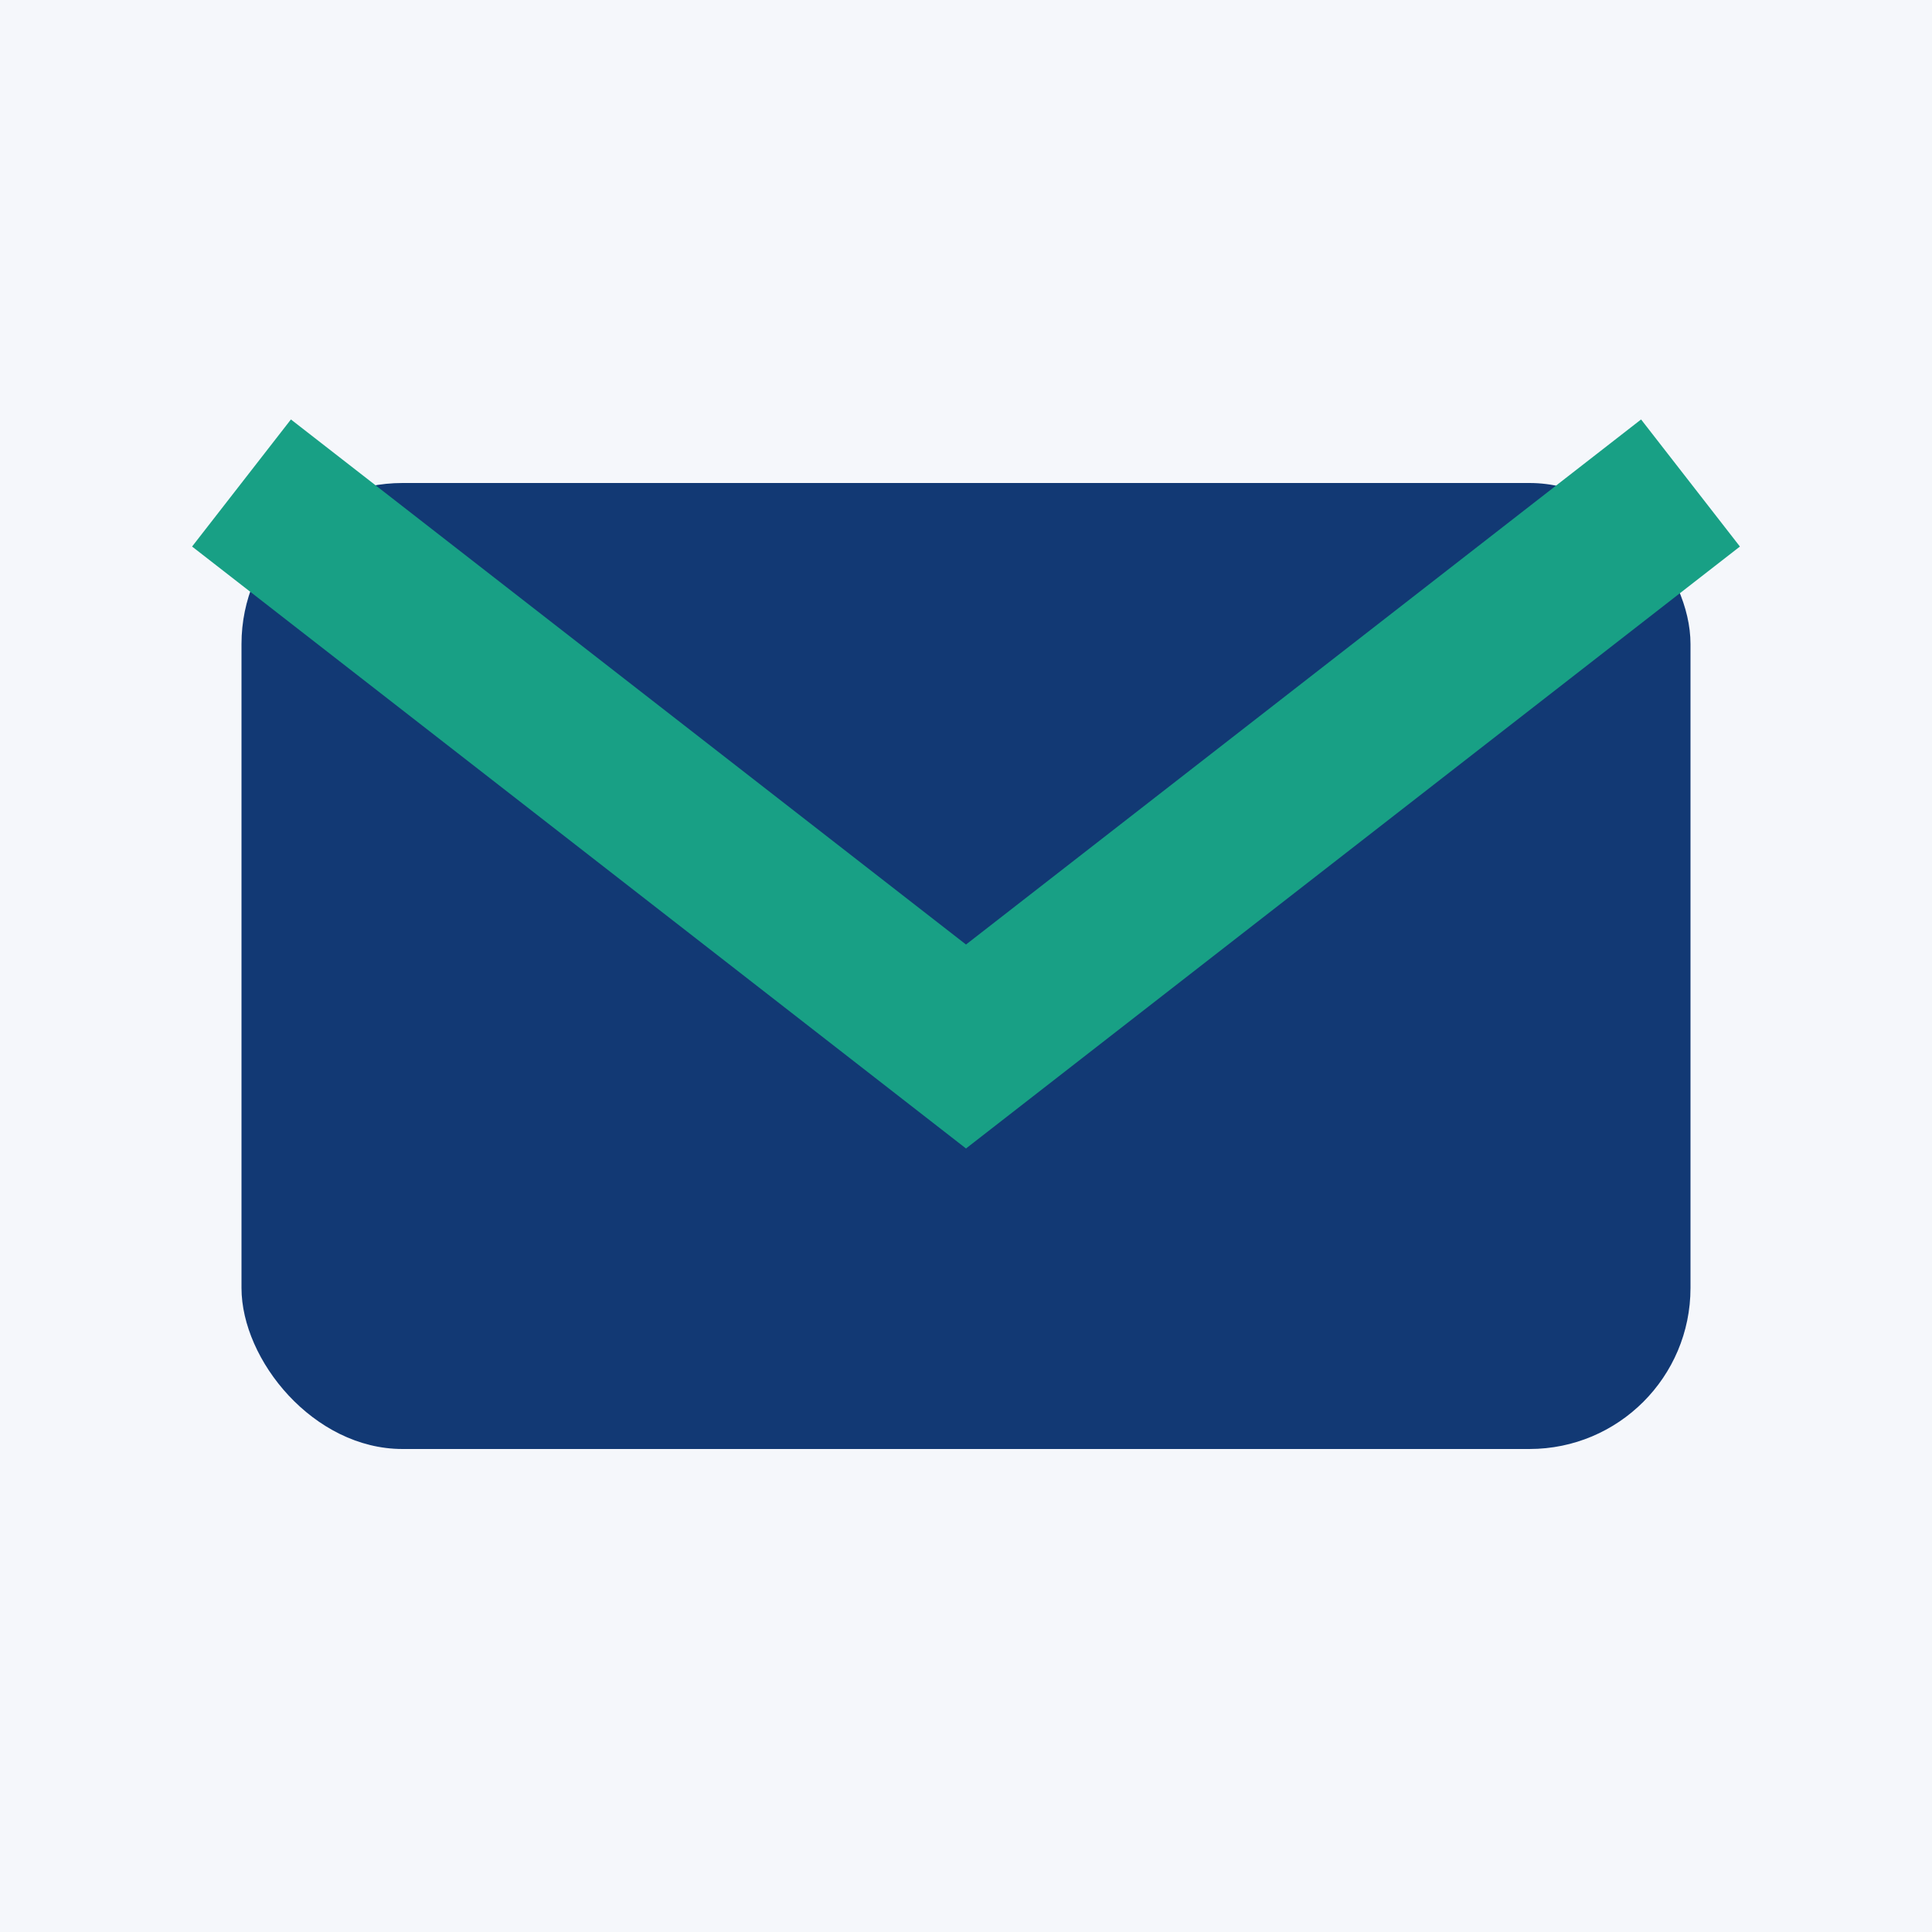
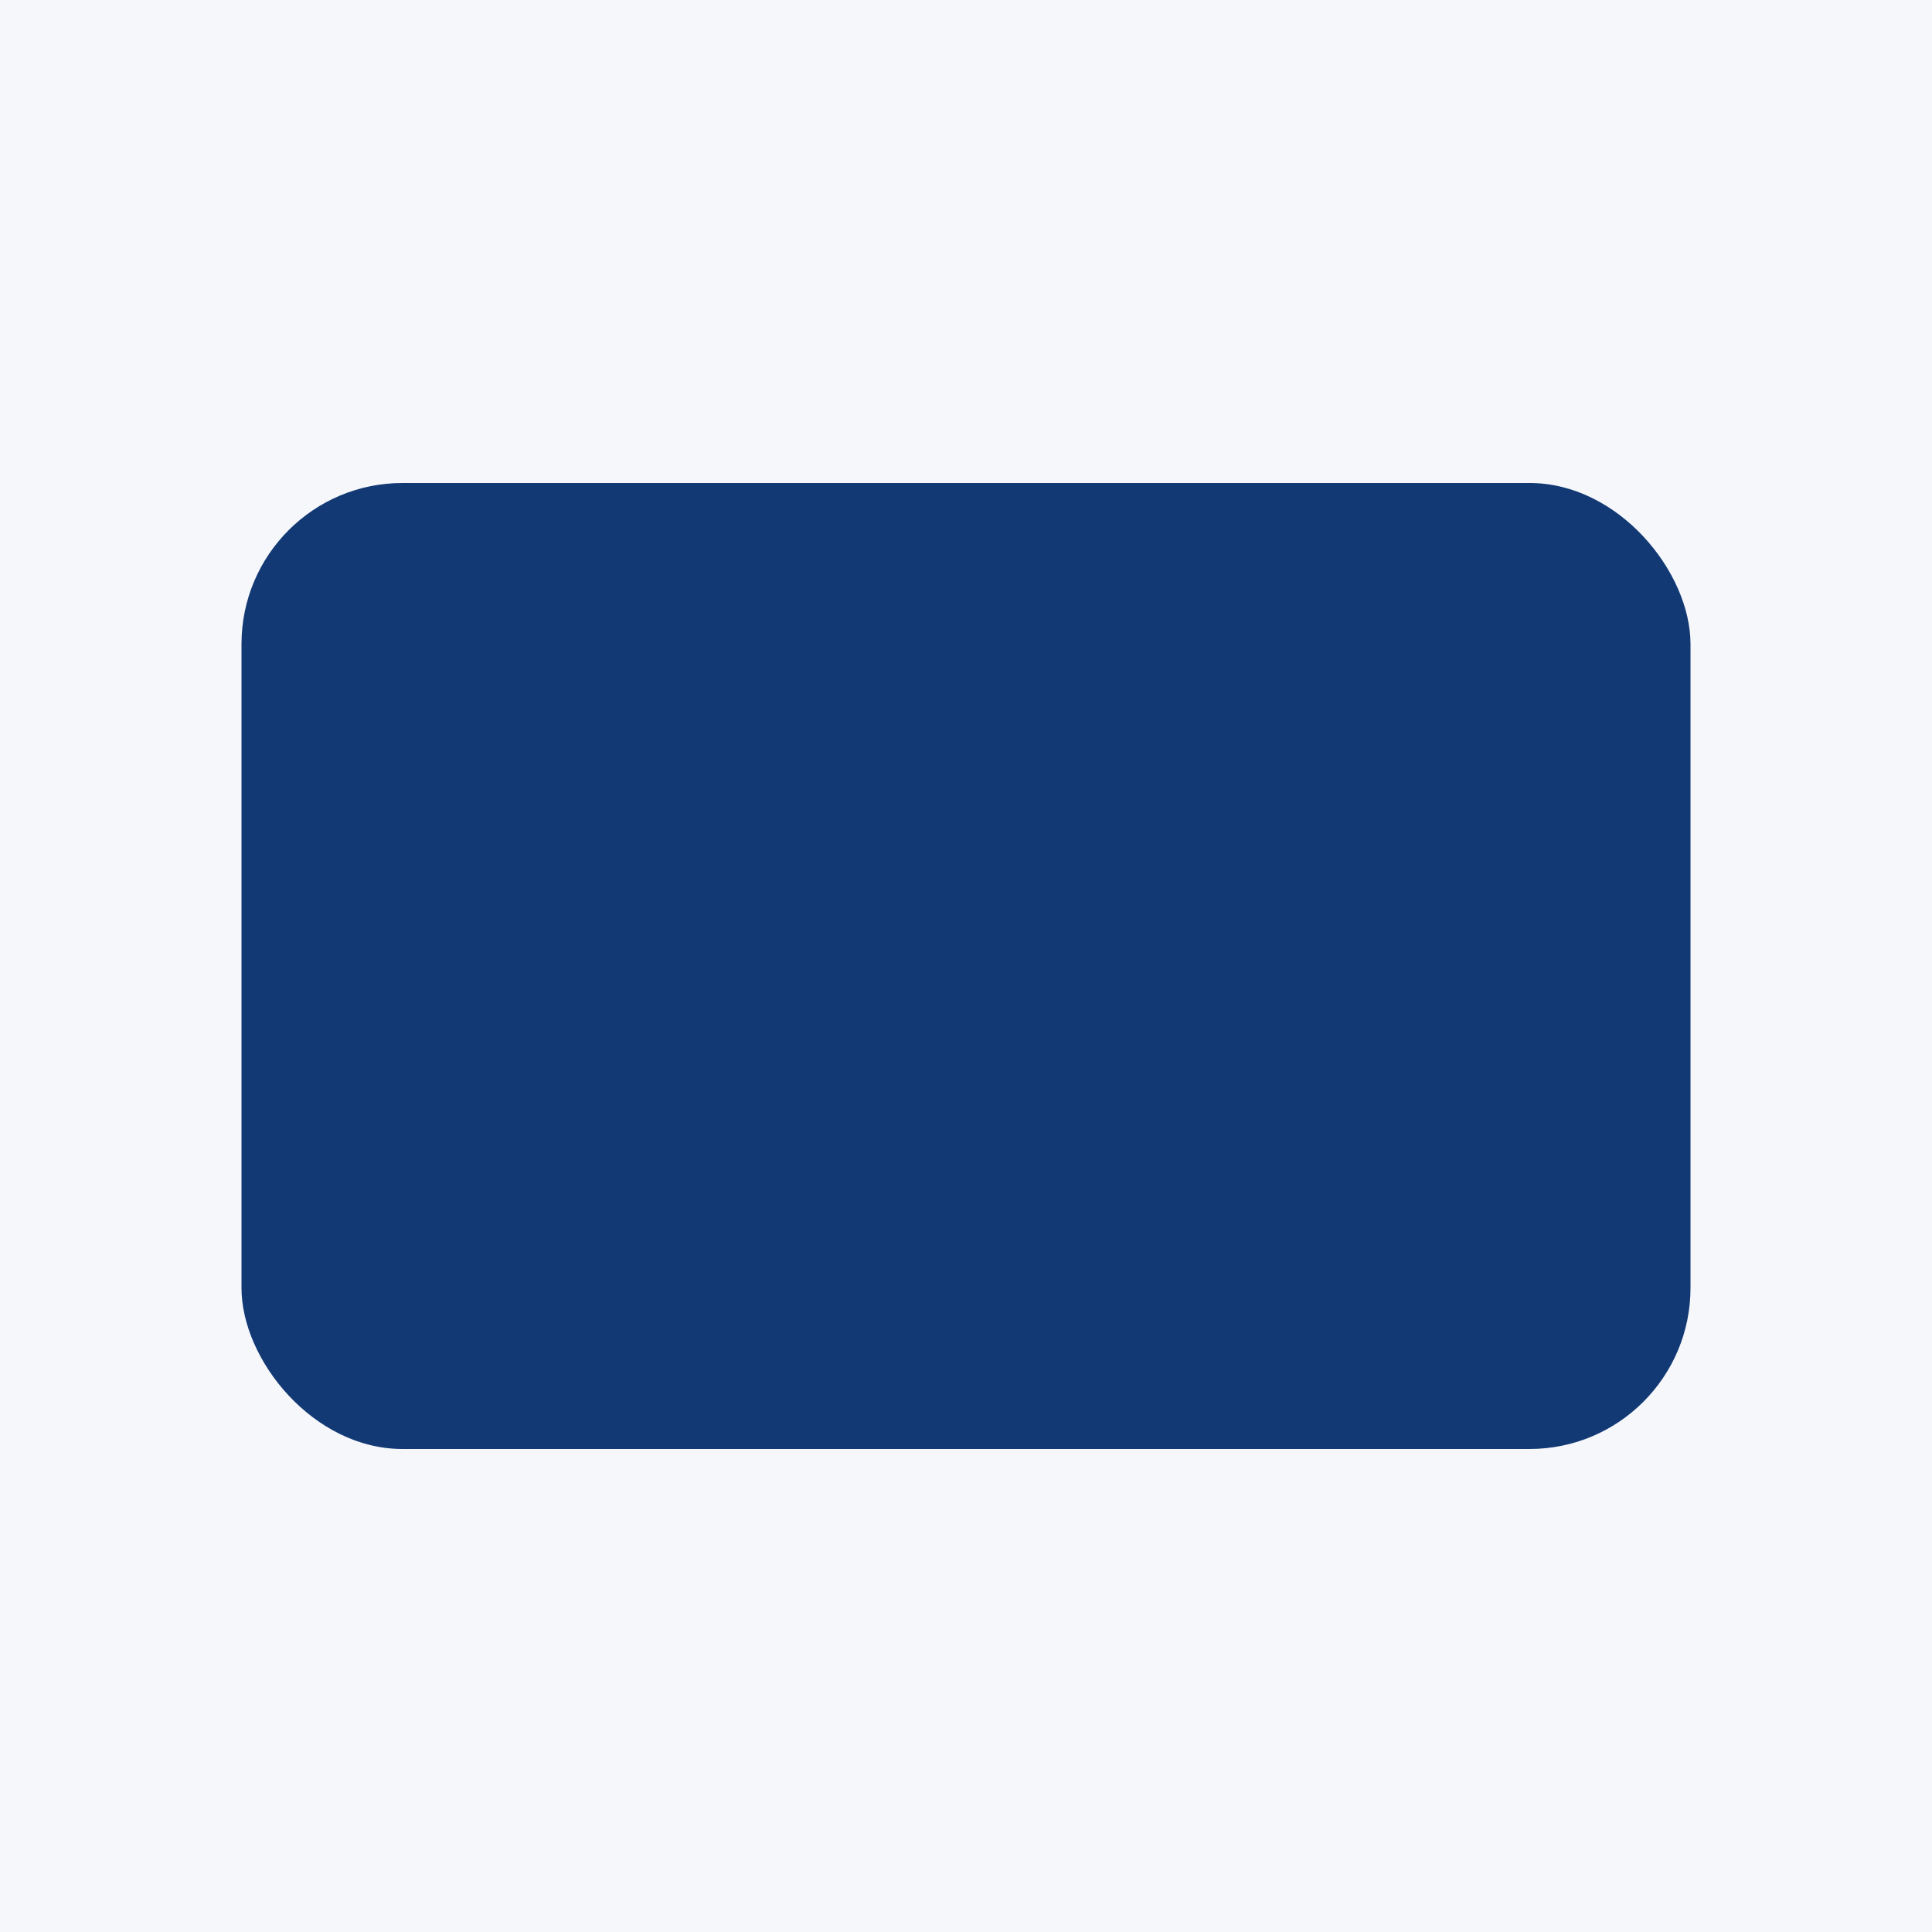
<svg xmlns="http://www.w3.org/2000/svg" width="24" height="24" viewBox="0 0 24 24">
  <rect fill="#F5F7FB" width="24" height="24" />
  <rect x="3" y="6" width="18" height="12" rx="2" fill="#123974" />
-   <path d="M3 6l9 7 9-7" fill="none" stroke="#18A085" stroke-width="2" />
</svg>